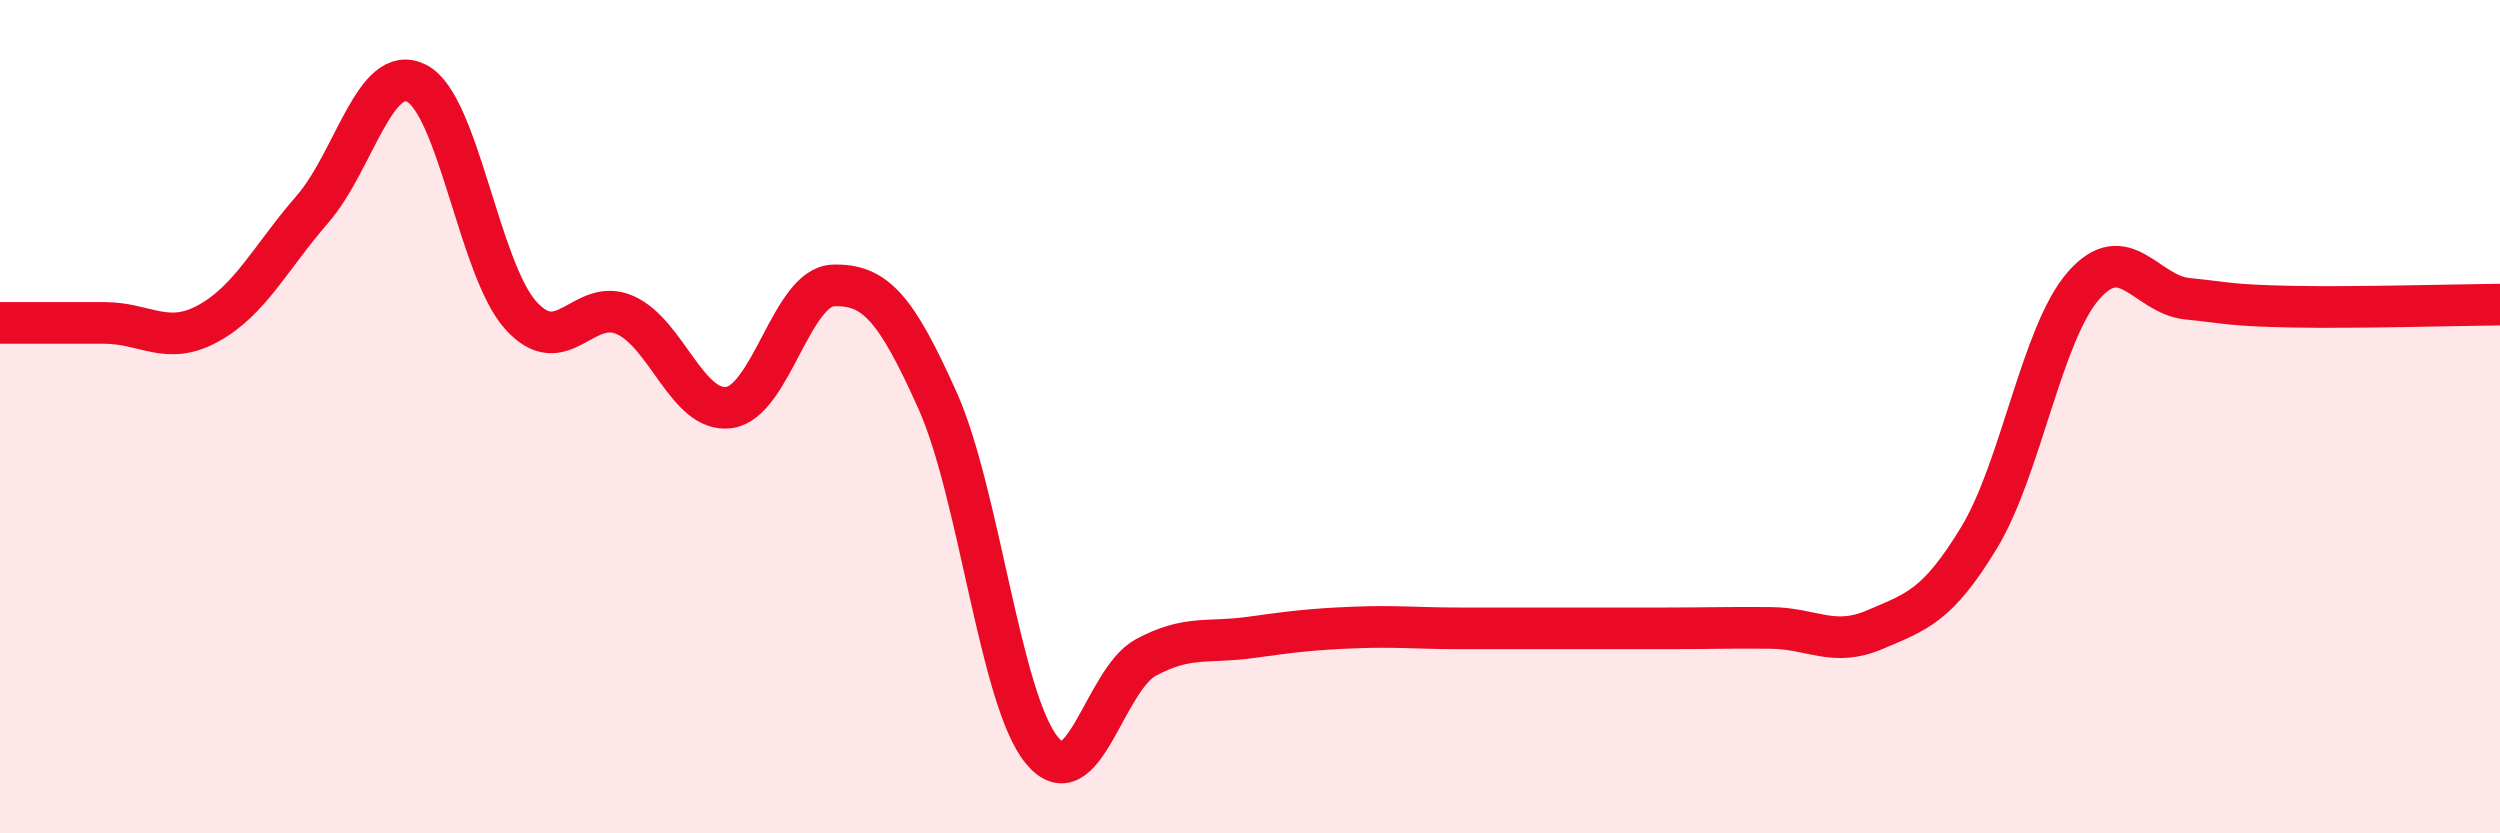
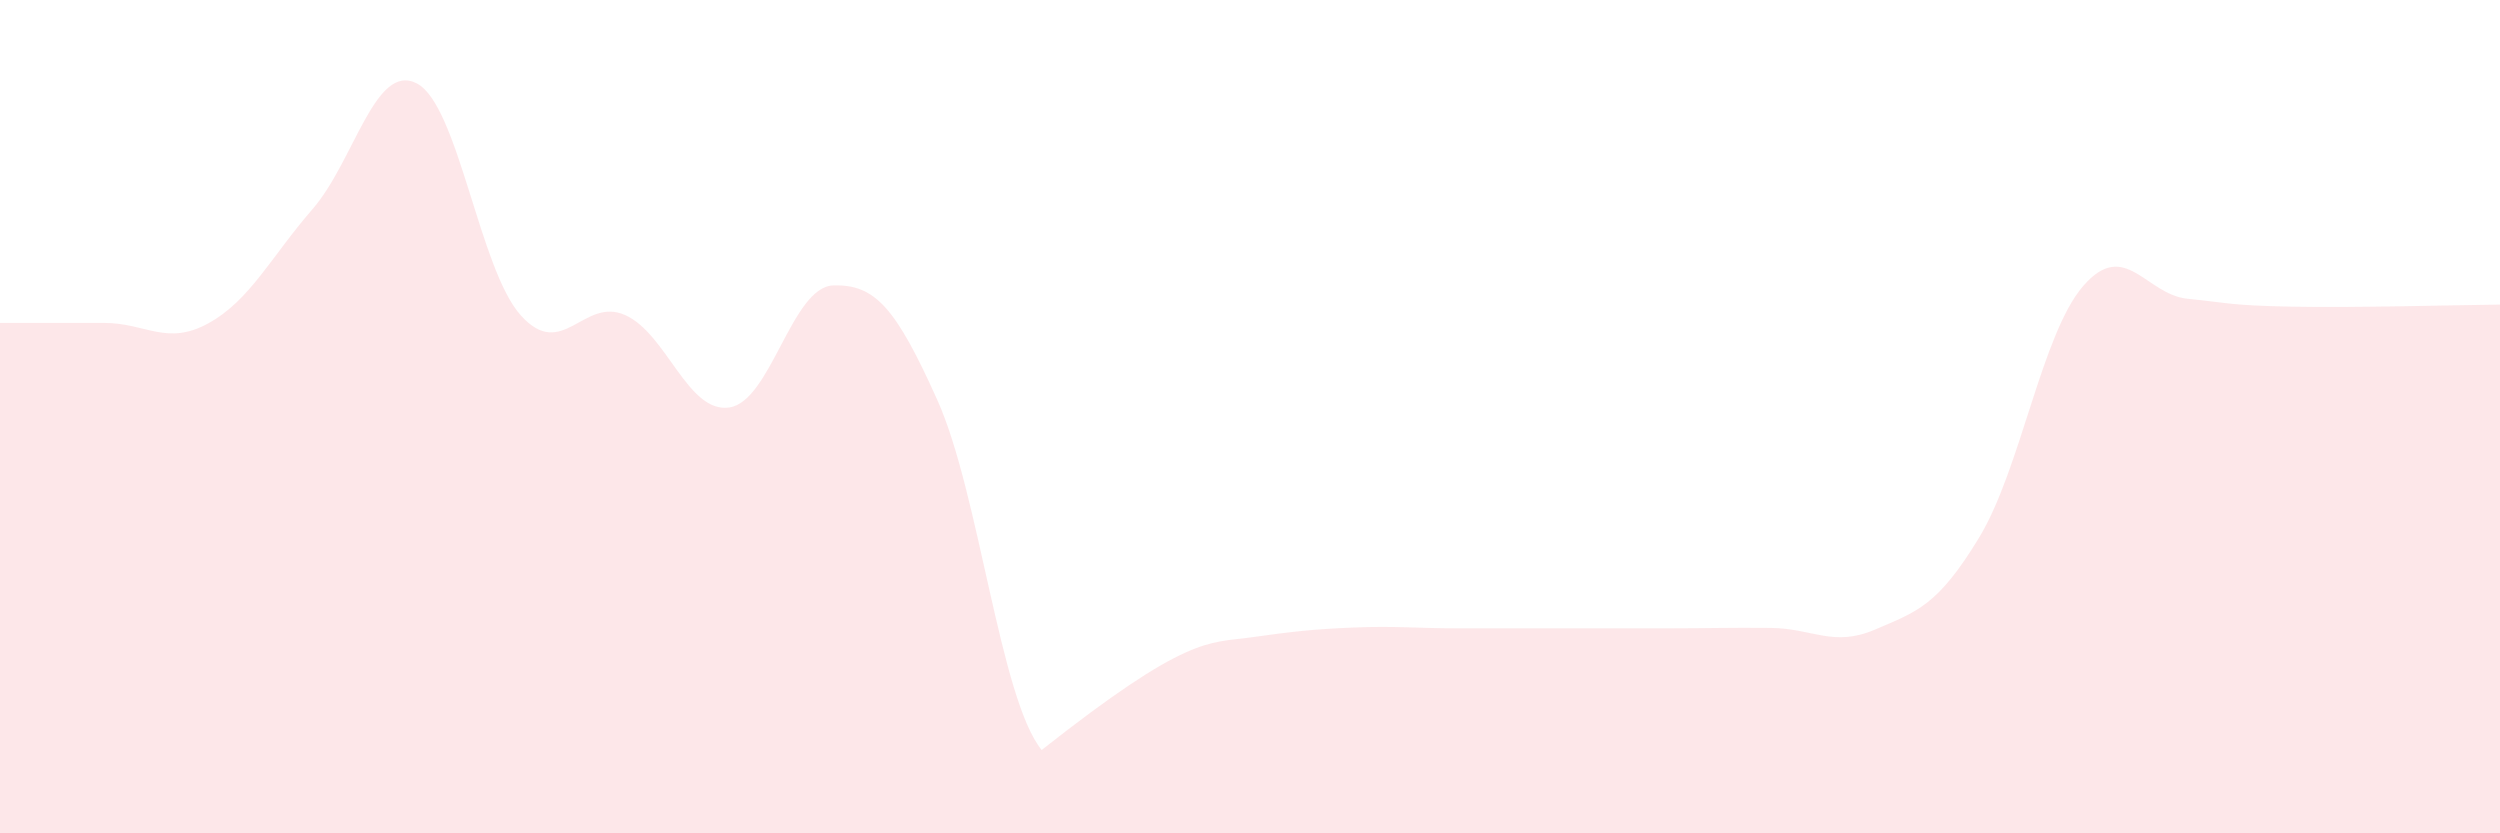
<svg xmlns="http://www.w3.org/2000/svg" width="60" height="20" viewBox="0 0 60 20">
-   <path d="M 0,7.75 C 0.5,7.75 1.5,7.75 2.5,7.75 C 3.5,7.75 4,8.31 5,7.76 C 6,7.21 6.5,6.17 7.5,5.02 C 8.5,3.87 9,1.49 10,2 C 11,2.51 11.5,6.46 12.5,7.57 C 13.5,8.68 14,7.12 15,7.56 C 16,8 16.5,9.92 17.5,9.78 C 18.5,9.64 19,6.88 20,6.85 C 21,6.82 21.5,7.38 22.5,9.61 C 23.5,11.84 24,16.77 25,18 C 26,19.23 26.5,16.32 27.5,15.78 C 28.5,15.24 29,15.44 30,15.3 C 31,15.16 31.5,15.1 32.5,15.06 C 33.5,15.02 34,15.08 35,15.08 C 36,15.08 36.5,15.08 37.5,15.08 C 38.5,15.08 39,15.08 40,15.08 C 41,15.08 41.5,15.06 42.5,15.07 C 43.5,15.08 44,15.54 45,15.11 C 46,14.68 46.5,14.55 47.5,12.9 C 48.5,11.25 49,8.01 50,6.86 C 51,5.71 51.5,7.07 52.5,7.17 C 53.5,7.27 53.5,7.33 55,7.36 C 56.5,7.39 59,7.32 60,7.31L60 20L0 20Z" fill="#EB0A25" opacity="0.1" stroke-linecap="round" stroke-linejoin="round" />
-   <path d="M 0,7.75 C 0.5,7.75 1.5,7.75 2.5,7.75 C 3.5,7.75 4,8.31 5,7.76 C 6,7.21 6.5,6.17 7.5,5.02 C 8.5,3.87 9,1.49 10,2 C 11,2.51 11.5,6.46 12.5,7.57 C 13.5,8.68 14,7.12 15,7.56 C 16,8 16.5,9.92 17.5,9.78 C 18.5,9.64 19,6.88 20,6.85 C 21,6.82 21.5,7.38 22.5,9.61 C 23.5,11.84 24,16.77 25,18 C 26,19.23 26.5,16.32 27.5,15.78 C 28.5,15.24 29,15.44 30,15.3 C 31,15.16 31.5,15.1 32.5,15.06 C 33.5,15.02 34,15.08 35,15.08 C 36,15.08 36.5,15.08 37.5,15.08 C 38.5,15.08 39,15.08 40,15.08 C 41,15.08 41.5,15.06 42.5,15.07 C 43.5,15.08 44,15.54 45,15.11 C 46,14.68 46.5,14.55 47.5,12.9 C 48.5,11.25 49,8.01 50,6.86 C 51,5.71 51.5,7.07 52.5,7.17 C 53.5,7.27 53.5,7.33 55,7.36 C 56.5,7.39 59,7.32 60,7.31" stroke="#EB0A25" stroke-width="1" fill="none" stroke-linecap="round" stroke-linejoin="round" />
+   <path d="M 0,7.75 C 0.5,7.75 1.5,7.75 2.5,7.75 C 3.5,7.75 4,8.31 5,7.76 C 6,7.21 6.5,6.17 7.5,5.02 C 8.5,3.87 9,1.49 10,2 C 11,2.51 11.5,6.46 12.5,7.57 C 13.5,8.68 14,7.12 15,7.56 C 16,8 16.5,9.92 17.5,9.78 C 18.5,9.64 19,6.88 20,6.85 C 21,6.82 21.5,7.38 22.5,9.61 C 23.5,11.84 24,16.77 25,18 C 28.5,15.24 29,15.44 30,15.3 C 31,15.16 31.5,15.1 32.5,15.06 C 33.5,15.02 34,15.08 35,15.08 C 36,15.08 36.5,15.08 37.5,15.08 C 38.5,15.08 39,15.08 40,15.08 C 41,15.08 41.5,15.06 42.5,15.07 C 43.5,15.08 44,15.54 45,15.11 C 46,14.68 46.5,14.55 47.5,12.9 C 48.5,11.25 49,8.01 50,6.86 C 51,5.71 51.5,7.07 52.5,7.17 C 53.5,7.27 53.5,7.33 55,7.36 C 56.5,7.39 59,7.32 60,7.31L60 20L0 20Z" fill="#EB0A25" opacity="0.1" stroke-linecap="round" stroke-linejoin="round" />
</svg>